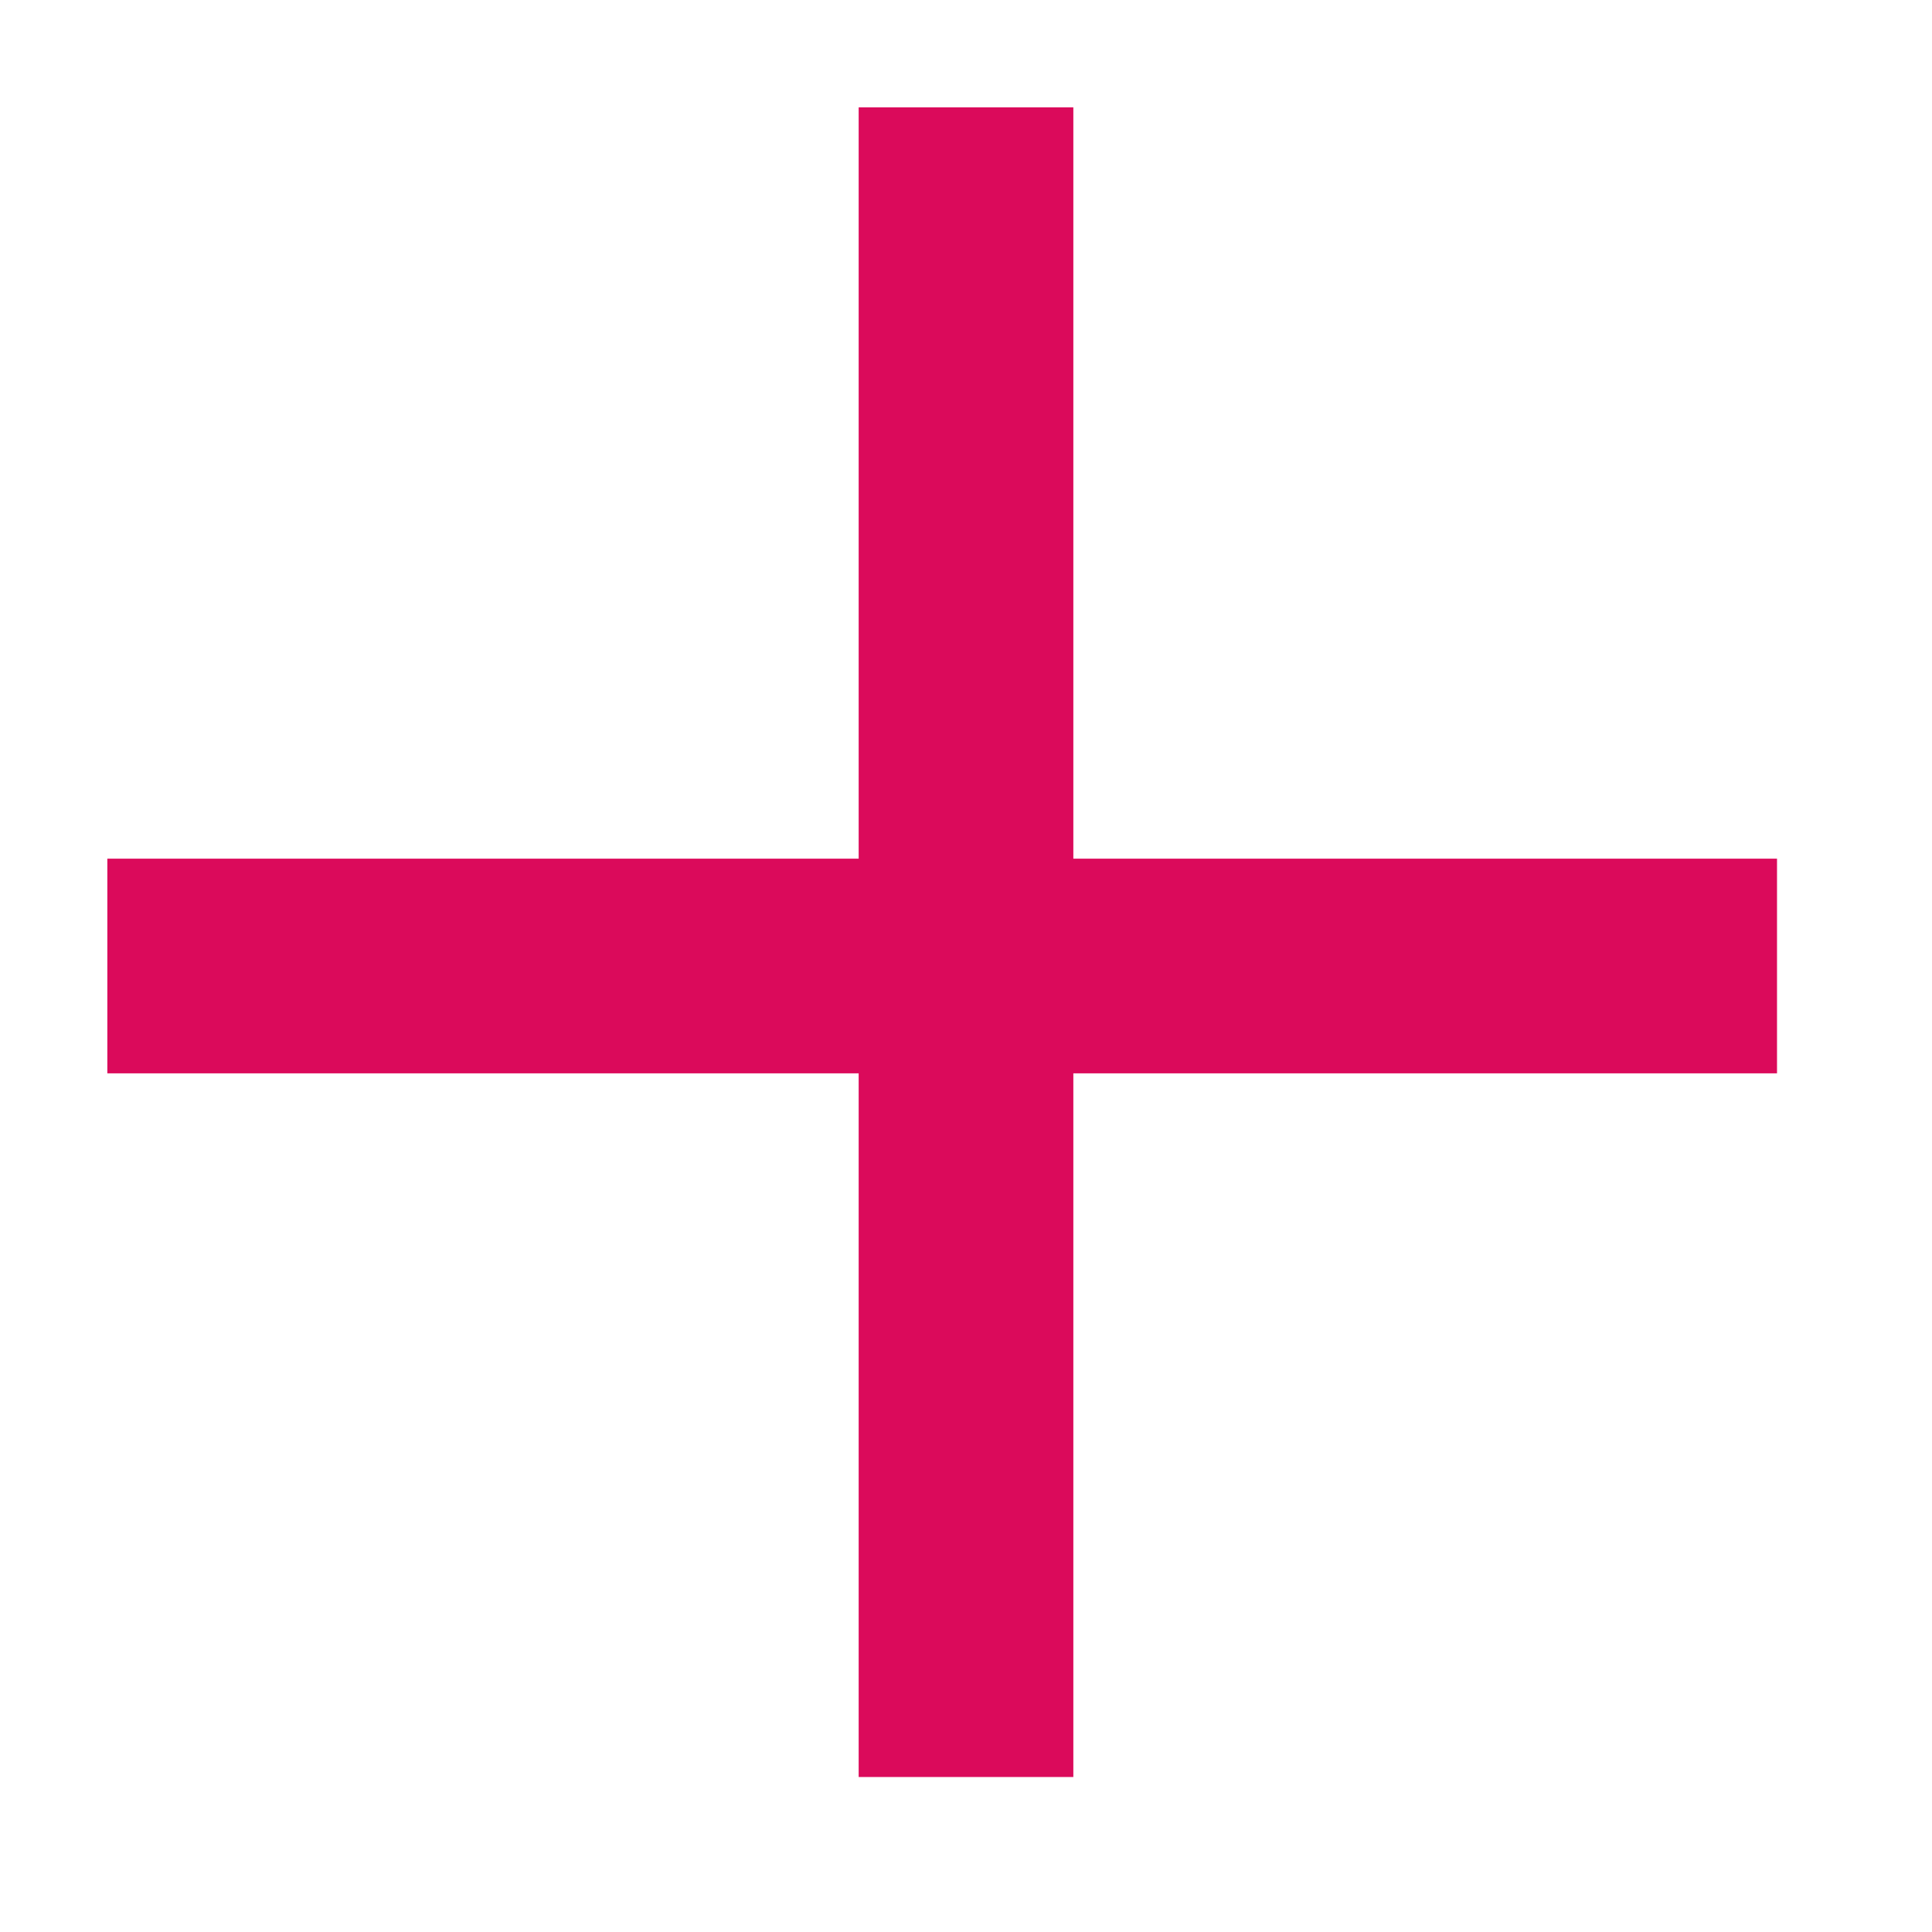
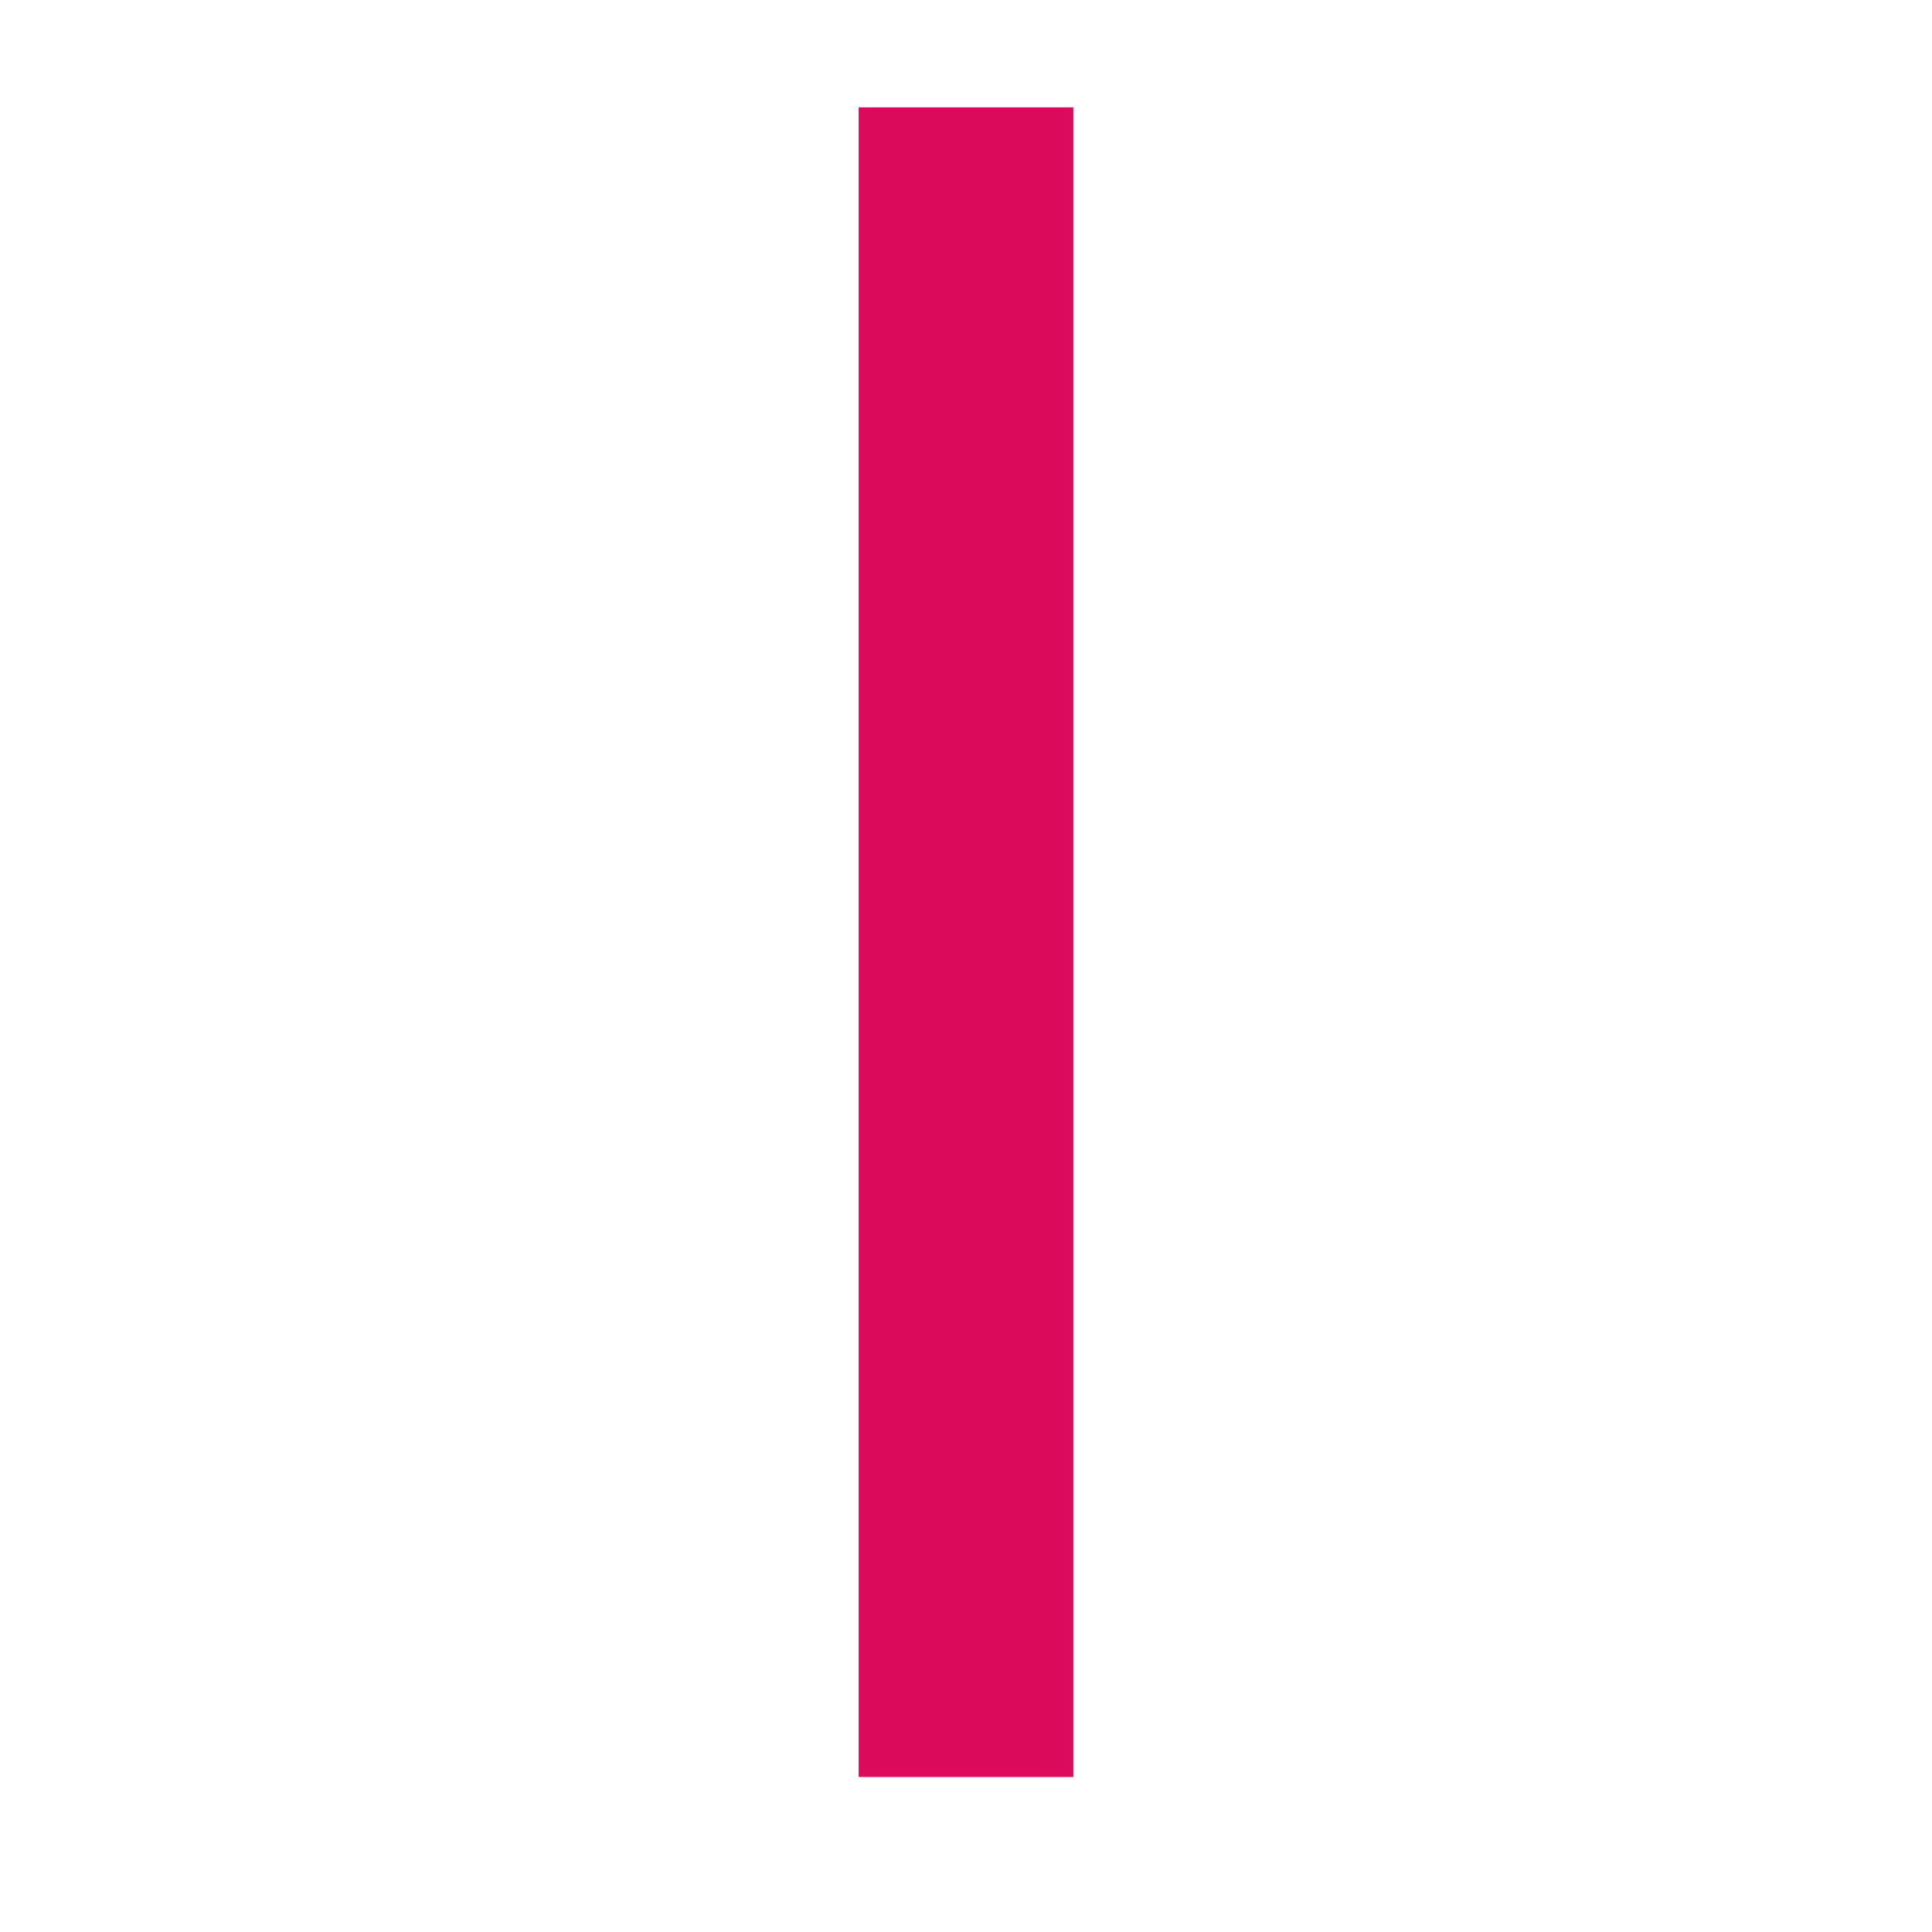
<svg xmlns="http://www.w3.org/2000/svg" width="18" height="18" viewBox="0 0 18 18" fill="none">
  <path fill-rule="evenodd" clip-rule="evenodd" d="M8 16.556L8 1H10L10 16.556H8Z" fill="#DB0A5B" />
-   <path fill-rule="evenodd" clip-rule="evenodd" d="M1 8L16.556 8V10H1L1 8Z" fill="#DB0A5B" />
</svg>